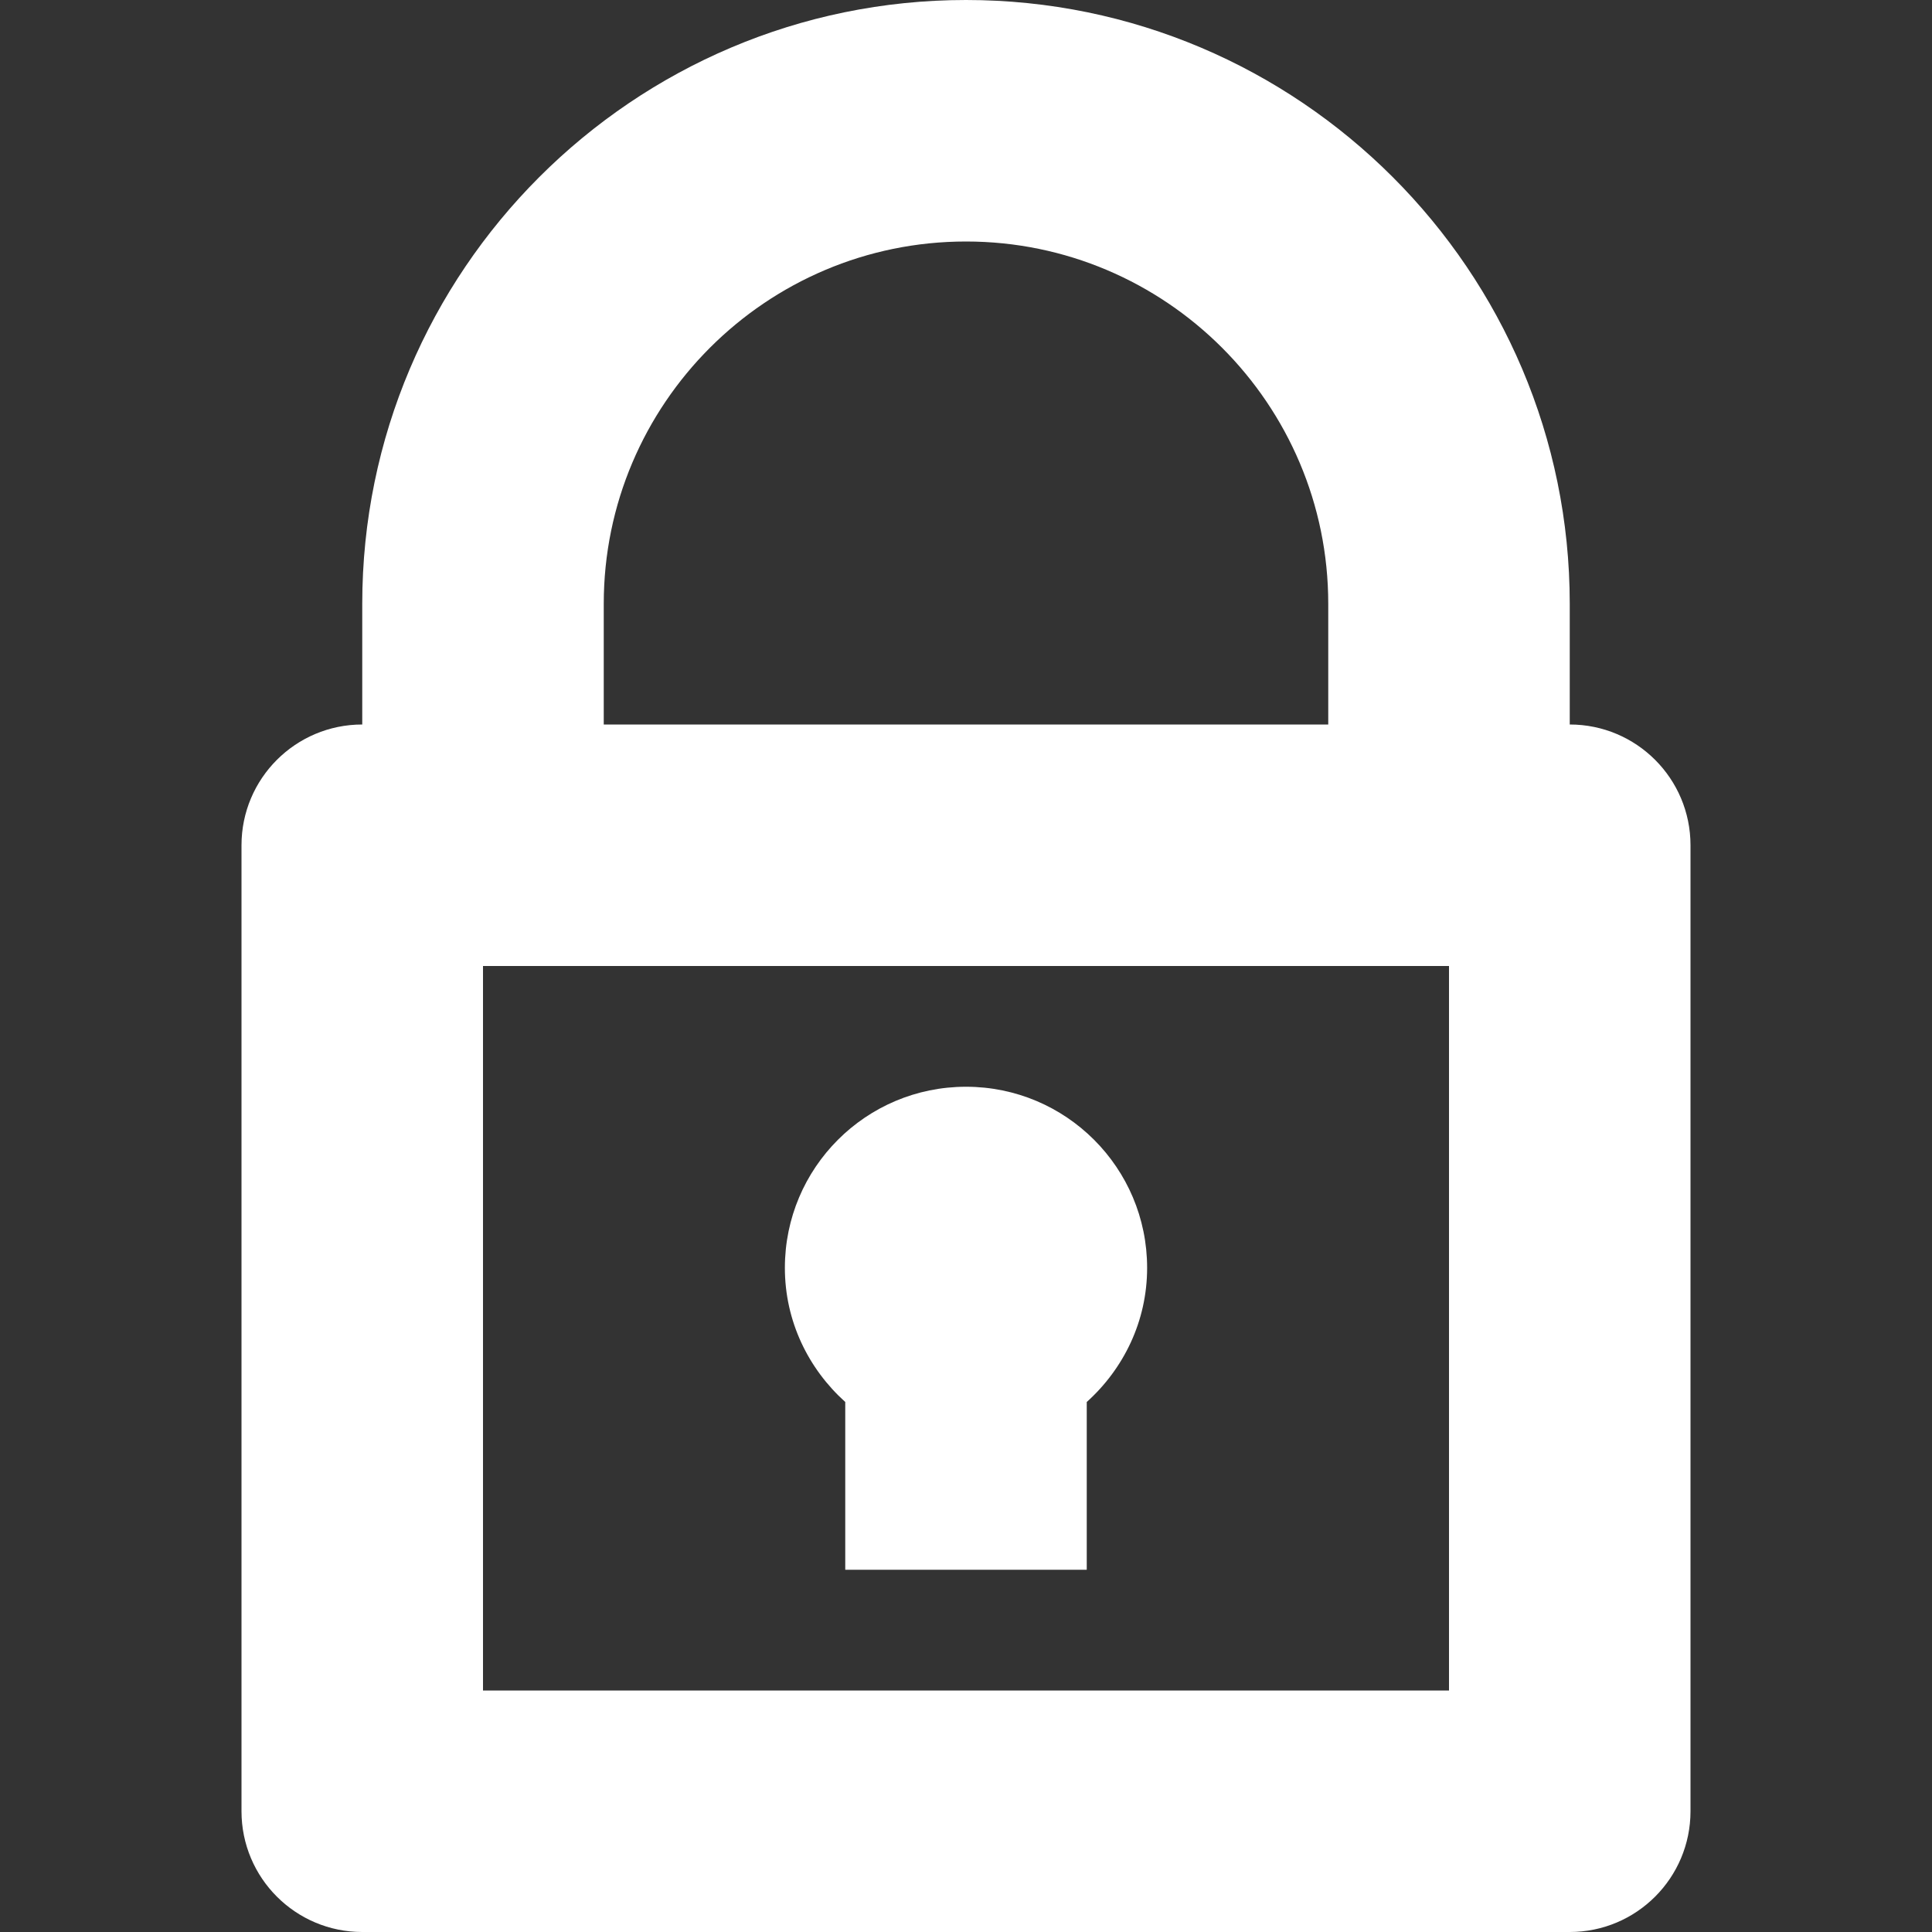
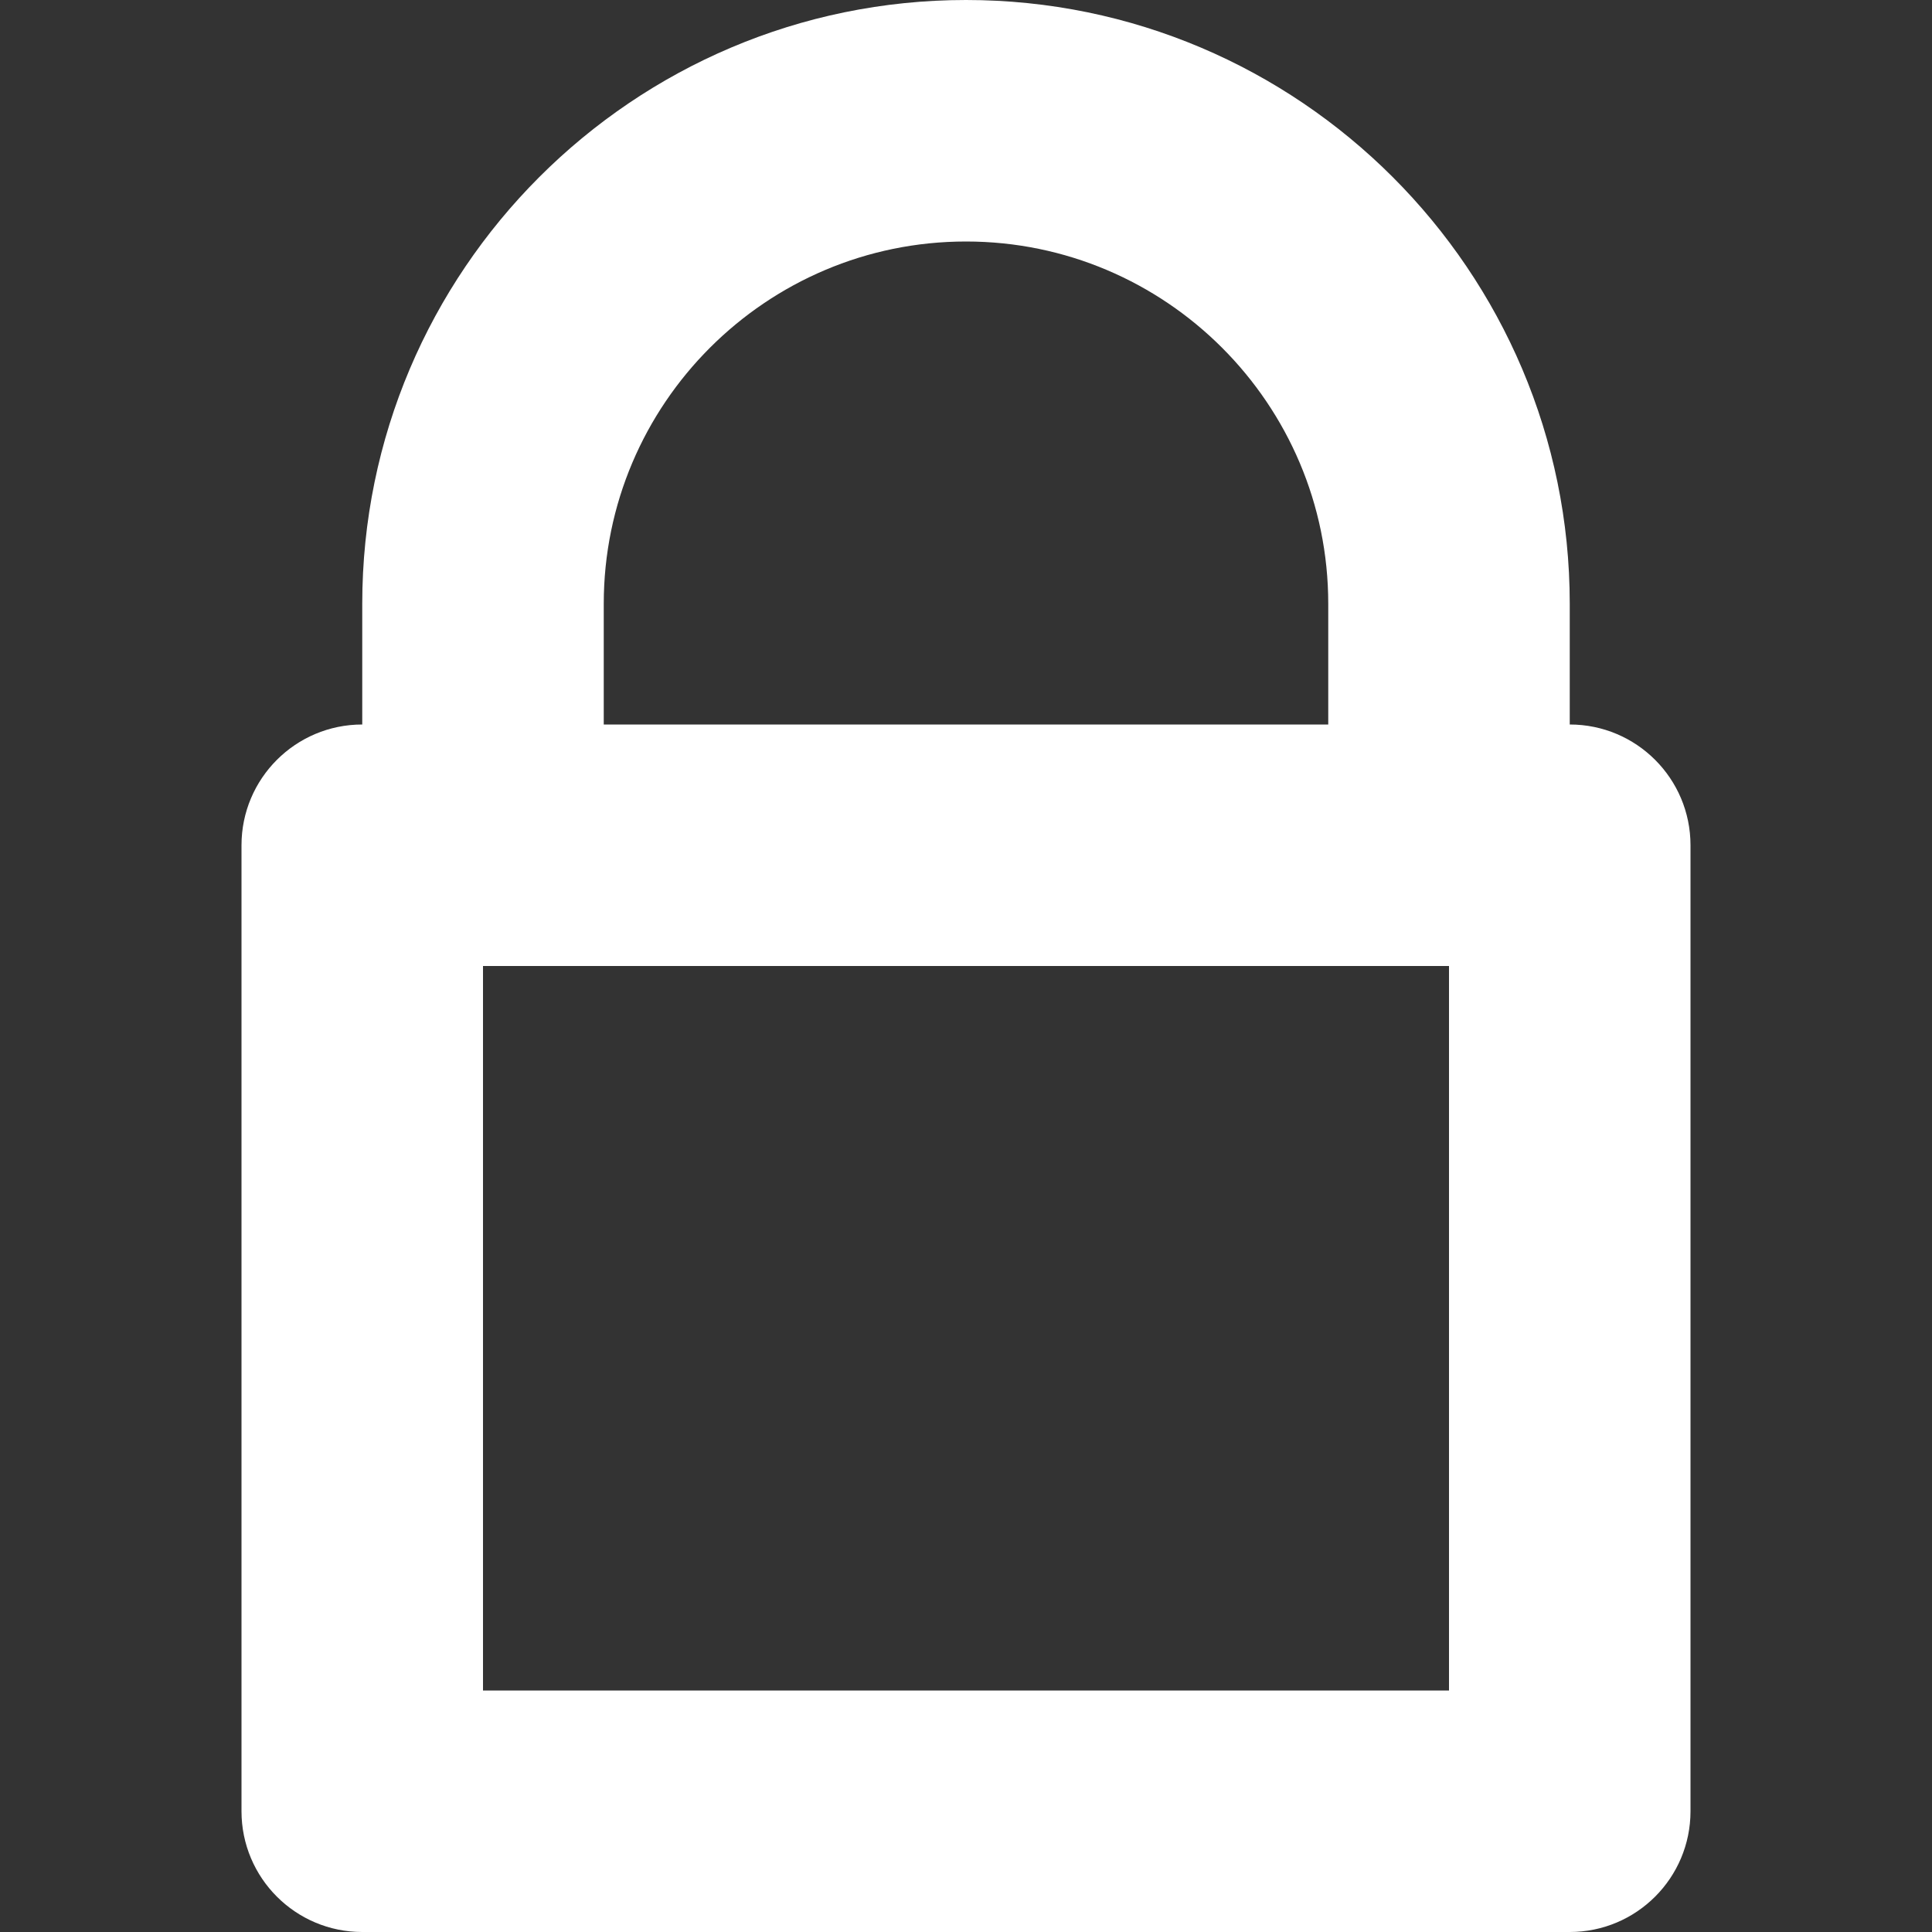
<svg xmlns="http://www.w3.org/2000/svg" width="60" height="60" viewBox="0 0 60 60" fill="none">
  <rect x="0" y="0" width="60" height="60" fill="#333333" stroke="none" />
  <path d="M48.75 22.5V18.75C48.75 8.412 40.338 0 30 0C19.662 0 11.25 8.412 11.25 18.75V22.5C9.179 22.5 7.5 24.179 7.5 26.25V56.25C7.5 58.321 9.179 60 11.25 60H48.75C50.821 60 52.5 58.321 52.5 56.25V26.25C52.5 24.179 50.821 22.5 48.75 22.5ZM18.75 18.75C18.75 12.546 23.796 7.5 30 7.5C36.204 7.5 41.25 12.546 41.25 18.75V22.5H18.75V18.75ZM45 52.5H15V30H45V52.5Z" fill="#ffffff" />
-   <path d="M26.25 43.54V48.75H33.75V43.54C34.893 42.511 35.625 41.034 35.625 39.375C35.625 36.268 33.107 33.75 30 33.75C26.893 33.75 24.375 36.268 24.375 39.375C24.375 41.034 25.107 42.511 26.25 43.54Z" fill="#ffffff" />
</svg>